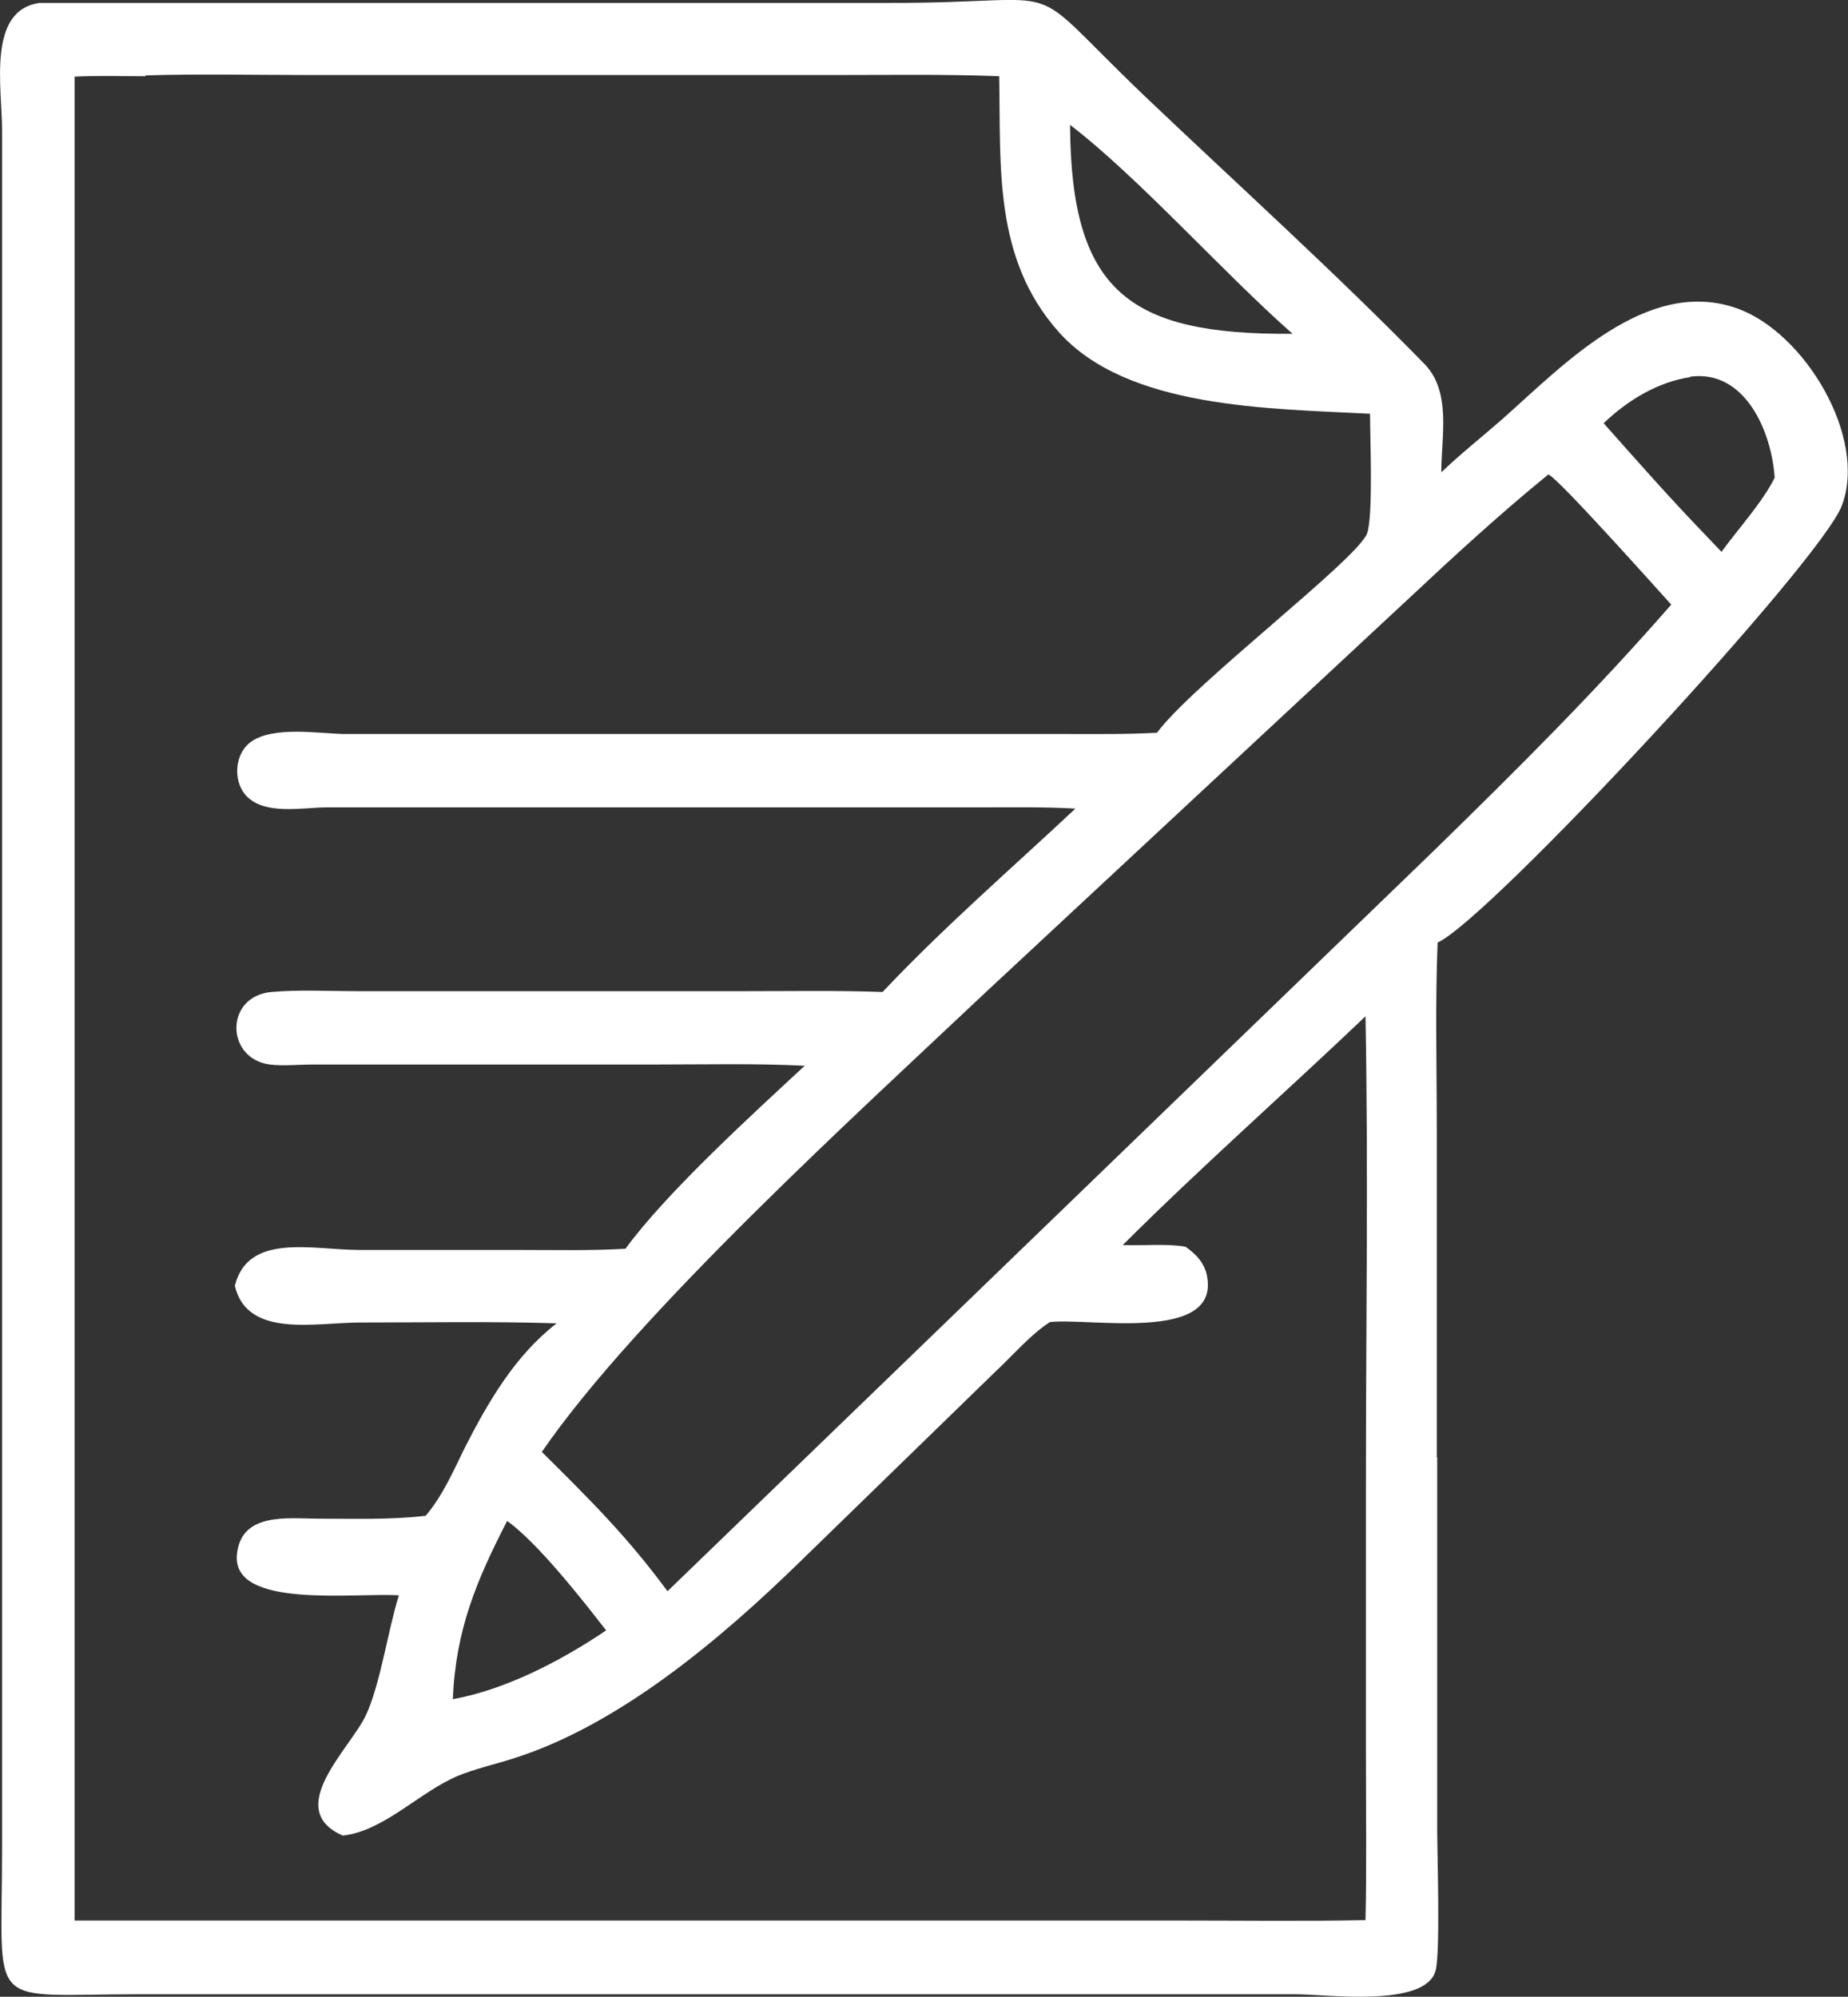
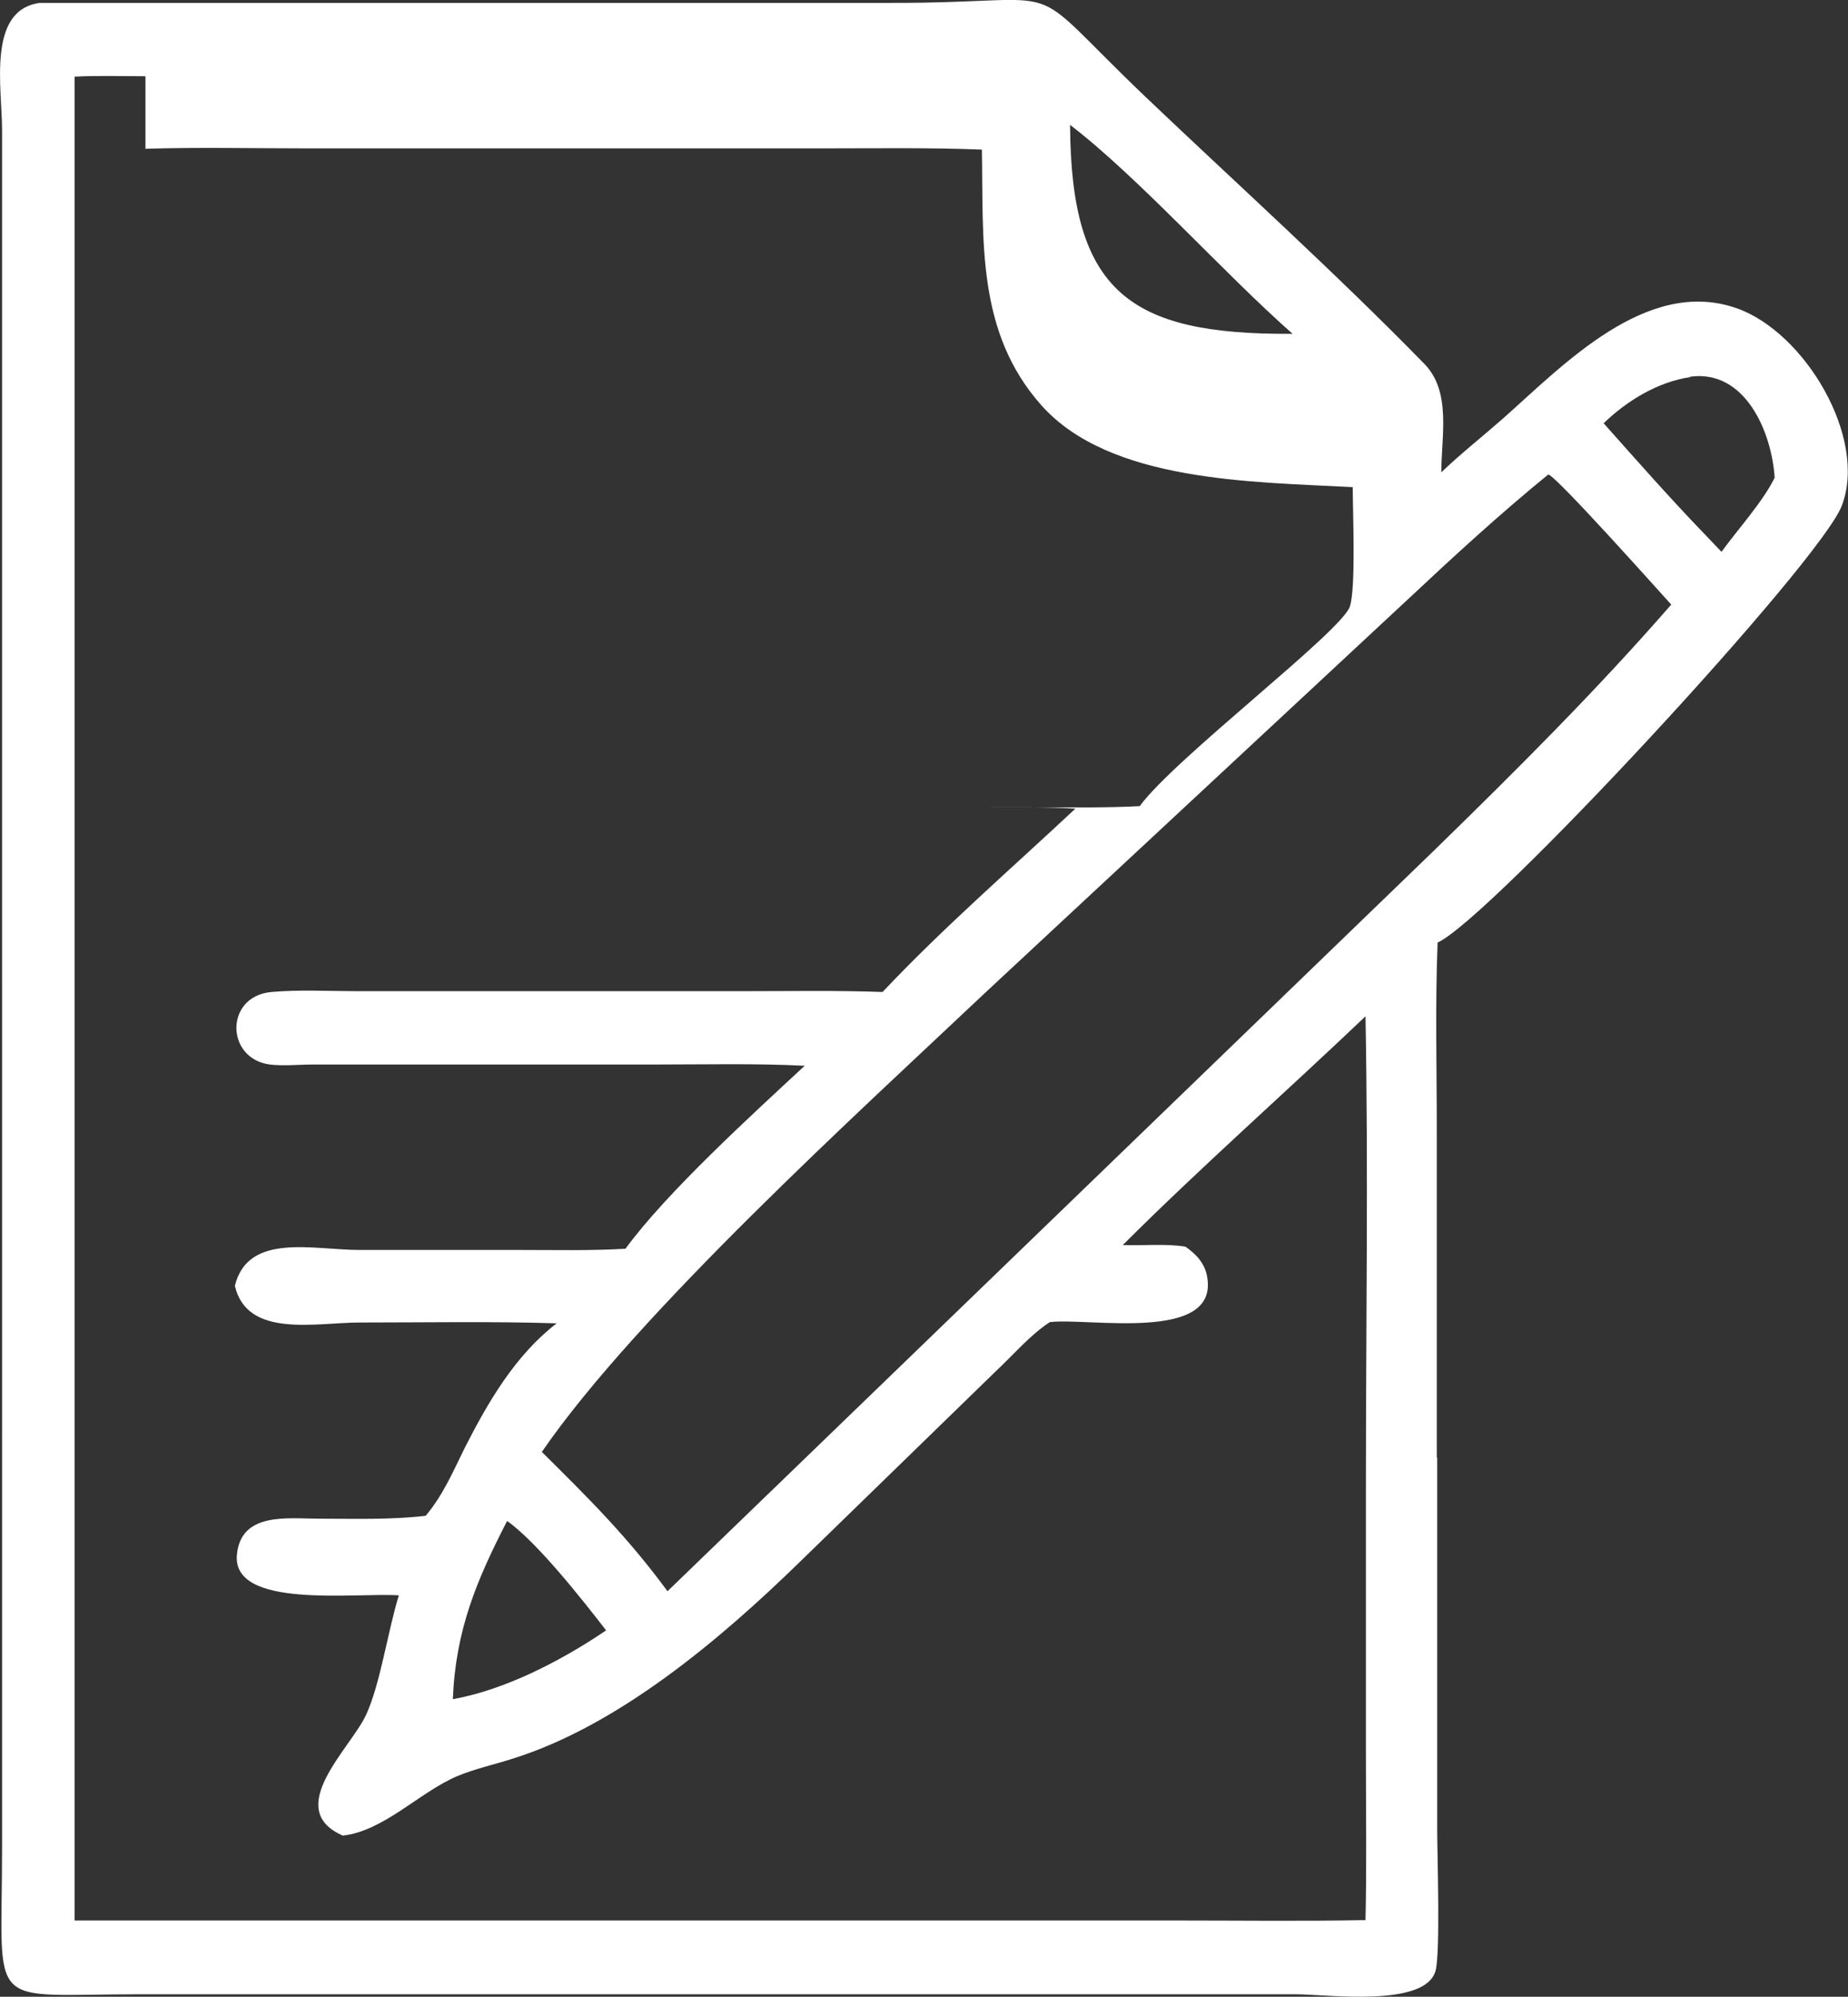
<svg xmlns="http://www.w3.org/2000/svg" id="_レイヤー_1" data-name="レイヤー 1" viewBox="0 0 44.85 48.45">
  <rect x="0" y="0" width="44.85" height="48.45" fill="#333333" stroke="none" />
  <defs>
    <style>
      .cls-1 {
        fill: #fff;
      }
    </style>
  </defs>
-   <path class="cls-1" d="m34.88,35.36v9.03c0,.58.08,3.01-.04,3.43-.25.9-2.64.57-3.4.57H3.38c-3.77,0-3.33.46-3.33-3.51V3.16C.05,2.12-.32.24.97.07c.02,0,.03,0,.05,0h20.59c4.6.01,3.05-.72,6.19,2.28,2.26,2.15,4.59,4.25,6.77,6.48.66.68.41,1.75.41,2.63.47-.45.99-.86,1.48-1.29,1.47-1.3,3.5-3.46,5.69-2.69,1.65.58,3.18,3.14,2.55,4.79-.52,1.37-8.57,10.05-9.81,10.6-.06,1.5-.02,3.01-.02,4.51v7.99ZM3.53,1.85c-.57,0-1.14-.02-1.72.01v44.74s26.83,0,26.83,0c1.5,0,3,.02,4.5-.01.03-1.32.01-2.63.01-3.95v-6.67c0-3.76.06-7.56-.01-11.31-1.91,1.82-4.04,3.7-5.89,5.55.5.02,1.04-.04,1.52.04.26.18.48.41.53.75.26,1.58-2.87.97-3.82,1.08-.48.31-.9.81-1.32,1.2l-4.76,4.63c-1.92,1.87-4.4,3.97-6.98,4.77-.44.14-.9.24-1.33.42-.91.39-1.78,1.33-2.77,1.44-1.46-.64.18-2.11.56-2.92.35-.75.53-2.04.8-2.91-1.07-.07-4.06.34-3.93-.99.1-1.04,1.24-.87,1.98-.87.87,0,1.74.03,2.6-.07.41-.48.67-1.08.95-1.65.57-1.12,1.23-2.25,2.23-3.02-1.59-.05-3.18-.02-4.77-.02-1.08,0-2.74.39-3.04-.89.32-1.3,1.89-.87,3.04-.87h3.91c.84,0,1.69.02,2.53-.03,1-1.37,3.1-3.28,4.35-4.44-1.21-.06-2.42-.03-3.63-.03H7.59c-.34,0-.71.04-1.04,0-1.08-.14-1.1-1.66.04-1.76.67-.06,1.37-.02,2.05-.02h9.49c1.09,0,2.19-.02,3.29.02,1.47-1.56,3.11-2.98,4.68-4.45-.7-.04-1.4-.03-2.1-.03H7.94c-.59,0-1.55.21-1.99-.31-.3-.36-.25-1,.14-1.28.55-.39,1.64-.2,2.27-.19h17.46c.75,0,1.51.01,2.26-.03.85-1.16,4.88-4.22,5.1-4.84.15-.45.07-2.31.07-2.9-2.44-.13-5.9-.12-7.56-1.99-1.58-1.78-1.4-3.99-1.44-6.2-1.26-.05-2.53-.03-3.8-.03H7.41c-1.29,0-2.59-.03-3.88.01Zm22.44,1.18c.02,4.05,1.44,5.09,5.36,5.07h.04c-1.69-1.49-3.73-3.79-5.4-5.07Zm15.05,6.12c-.79.12-1.53.57-2.1,1.12.8.9,1.61,1.82,2.45,2.69l.41.43c.39-.54,1.01-1.22,1.29-1.8-.07-1.1-.71-2.63-2.05-2.45Zm-3.44,2.36c-1.19.97-2.31,2-3.43,3.05l-10.22,9.51c-3.05,2.88-8.48,7.81-10.78,11.16,1.16,1.15,2.07,2.05,3.05,3.38l18.59-17.96c1.99-1.94,3.94-3.88,5.77-5.98-.38-.42-2.74-3.06-2.97-3.15Zm-25.27,25.39c-.75,1.46-1.25,2.65-1.32,4.33.66-.12,1.29-.35,1.9-.63.64-.3,1.23-.64,1.82-1.04-.55-.71-1.67-2.14-2.41-2.66Z" />
+   <path class="cls-1" d="m34.88,35.36v9.03c0,.58.08,3.01-.04,3.43-.25.9-2.64.57-3.4.57H3.38c-3.77,0-3.33.46-3.33-3.51V3.16C.05,2.12-.32.24.97.07c.02,0,.03,0,.05,0h20.59c4.6.01,3.05-.72,6.19,2.28,2.26,2.15,4.59,4.25,6.77,6.48.66.68.41,1.75.41,2.63.47-.45.99-.86,1.48-1.29,1.47-1.3,3.5-3.46,5.69-2.69,1.65.58,3.18,3.14,2.55,4.79-.52,1.37-8.57,10.05-9.81,10.6-.06,1.5-.02,3.01-.02,4.51v7.99ZM3.53,1.85c-.57,0-1.14-.02-1.72.01v44.74s26.83,0,26.83,0c1.5,0,3,.02,4.5-.01.03-1.32.01-2.63.01-3.95v-6.67c0-3.76.06-7.56-.01-11.31-1.91,1.82-4.04,3.7-5.89,5.55.5.02,1.04-.04,1.52.04.26.18.48.41.53.75.26,1.58-2.87.97-3.82,1.08-.48.31-.9.81-1.32,1.2l-4.76,4.63c-1.92,1.87-4.4,3.97-6.98,4.77-.44.14-.9.24-1.33.42-.91.39-1.78,1.33-2.77,1.44-1.46-.64.18-2.11.56-2.92.35-.75.53-2.04.8-2.91-1.07-.07-4.06.34-3.93-.99.1-1.04,1.24-.87,1.98-.87.87,0,1.74.03,2.6-.07.41-.48.67-1.08.95-1.65.57-1.12,1.23-2.25,2.23-3.02-1.59-.05-3.18-.02-4.77-.02-1.08,0-2.74.39-3.04-.89.32-1.3,1.89-.87,3.04-.87h3.91c.84,0,1.69.02,2.53-.03,1-1.37,3.1-3.28,4.35-4.44-1.21-.06-2.42-.03-3.63-.03H7.59c-.34,0-.71.04-1.04,0-1.08-.14-1.1-1.66.04-1.76.67-.06,1.37-.02,2.05-.02h9.49c1.09,0,2.19-.02,3.29.02,1.47-1.56,3.11-2.98,4.68-4.45-.7-.04-1.4-.03-2.1-.03H7.94h17.46c.75,0,1.51.01,2.26-.03.85-1.16,4.88-4.22,5.1-4.84.15-.45.07-2.31.07-2.9-2.44-.13-5.9-.12-7.56-1.99-1.58-1.78-1.4-3.99-1.44-6.2-1.26-.05-2.53-.03-3.8-.03H7.41c-1.29,0-2.59-.03-3.88.01Zm22.44,1.18c.02,4.05,1.44,5.09,5.36,5.07h.04c-1.69-1.49-3.73-3.79-5.4-5.07Zm15.05,6.12c-.79.12-1.53.57-2.1,1.12.8.9,1.61,1.82,2.45,2.69l.41.43c.39-.54,1.01-1.22,1.29-1.8-.07-1.1-.71-2.63-2.05-2.45Zm-3.44,2.36c-1.19.97-2.31,2-3.43,3.05l-10.22,9.51c-3.05,2.88-8.48,7.81-10.78,11.16,1.16,1.15,2.07,2.05,3.05,3.38l18.59-17.96c1.99-1.94,3.94-3.88,5.77-5.98-.38-.42-2.74-3.06-2.97-3.15Zm-25.27,25.39c-.75,1.46-1.25,2.65-1.32,4.33.66-.12,1.29-.35,1.9-.63.64-.3,1.23-.64,1.82-1.04-.55-.71-1.67-2.14-2.41-2.66Z" />
</svg>